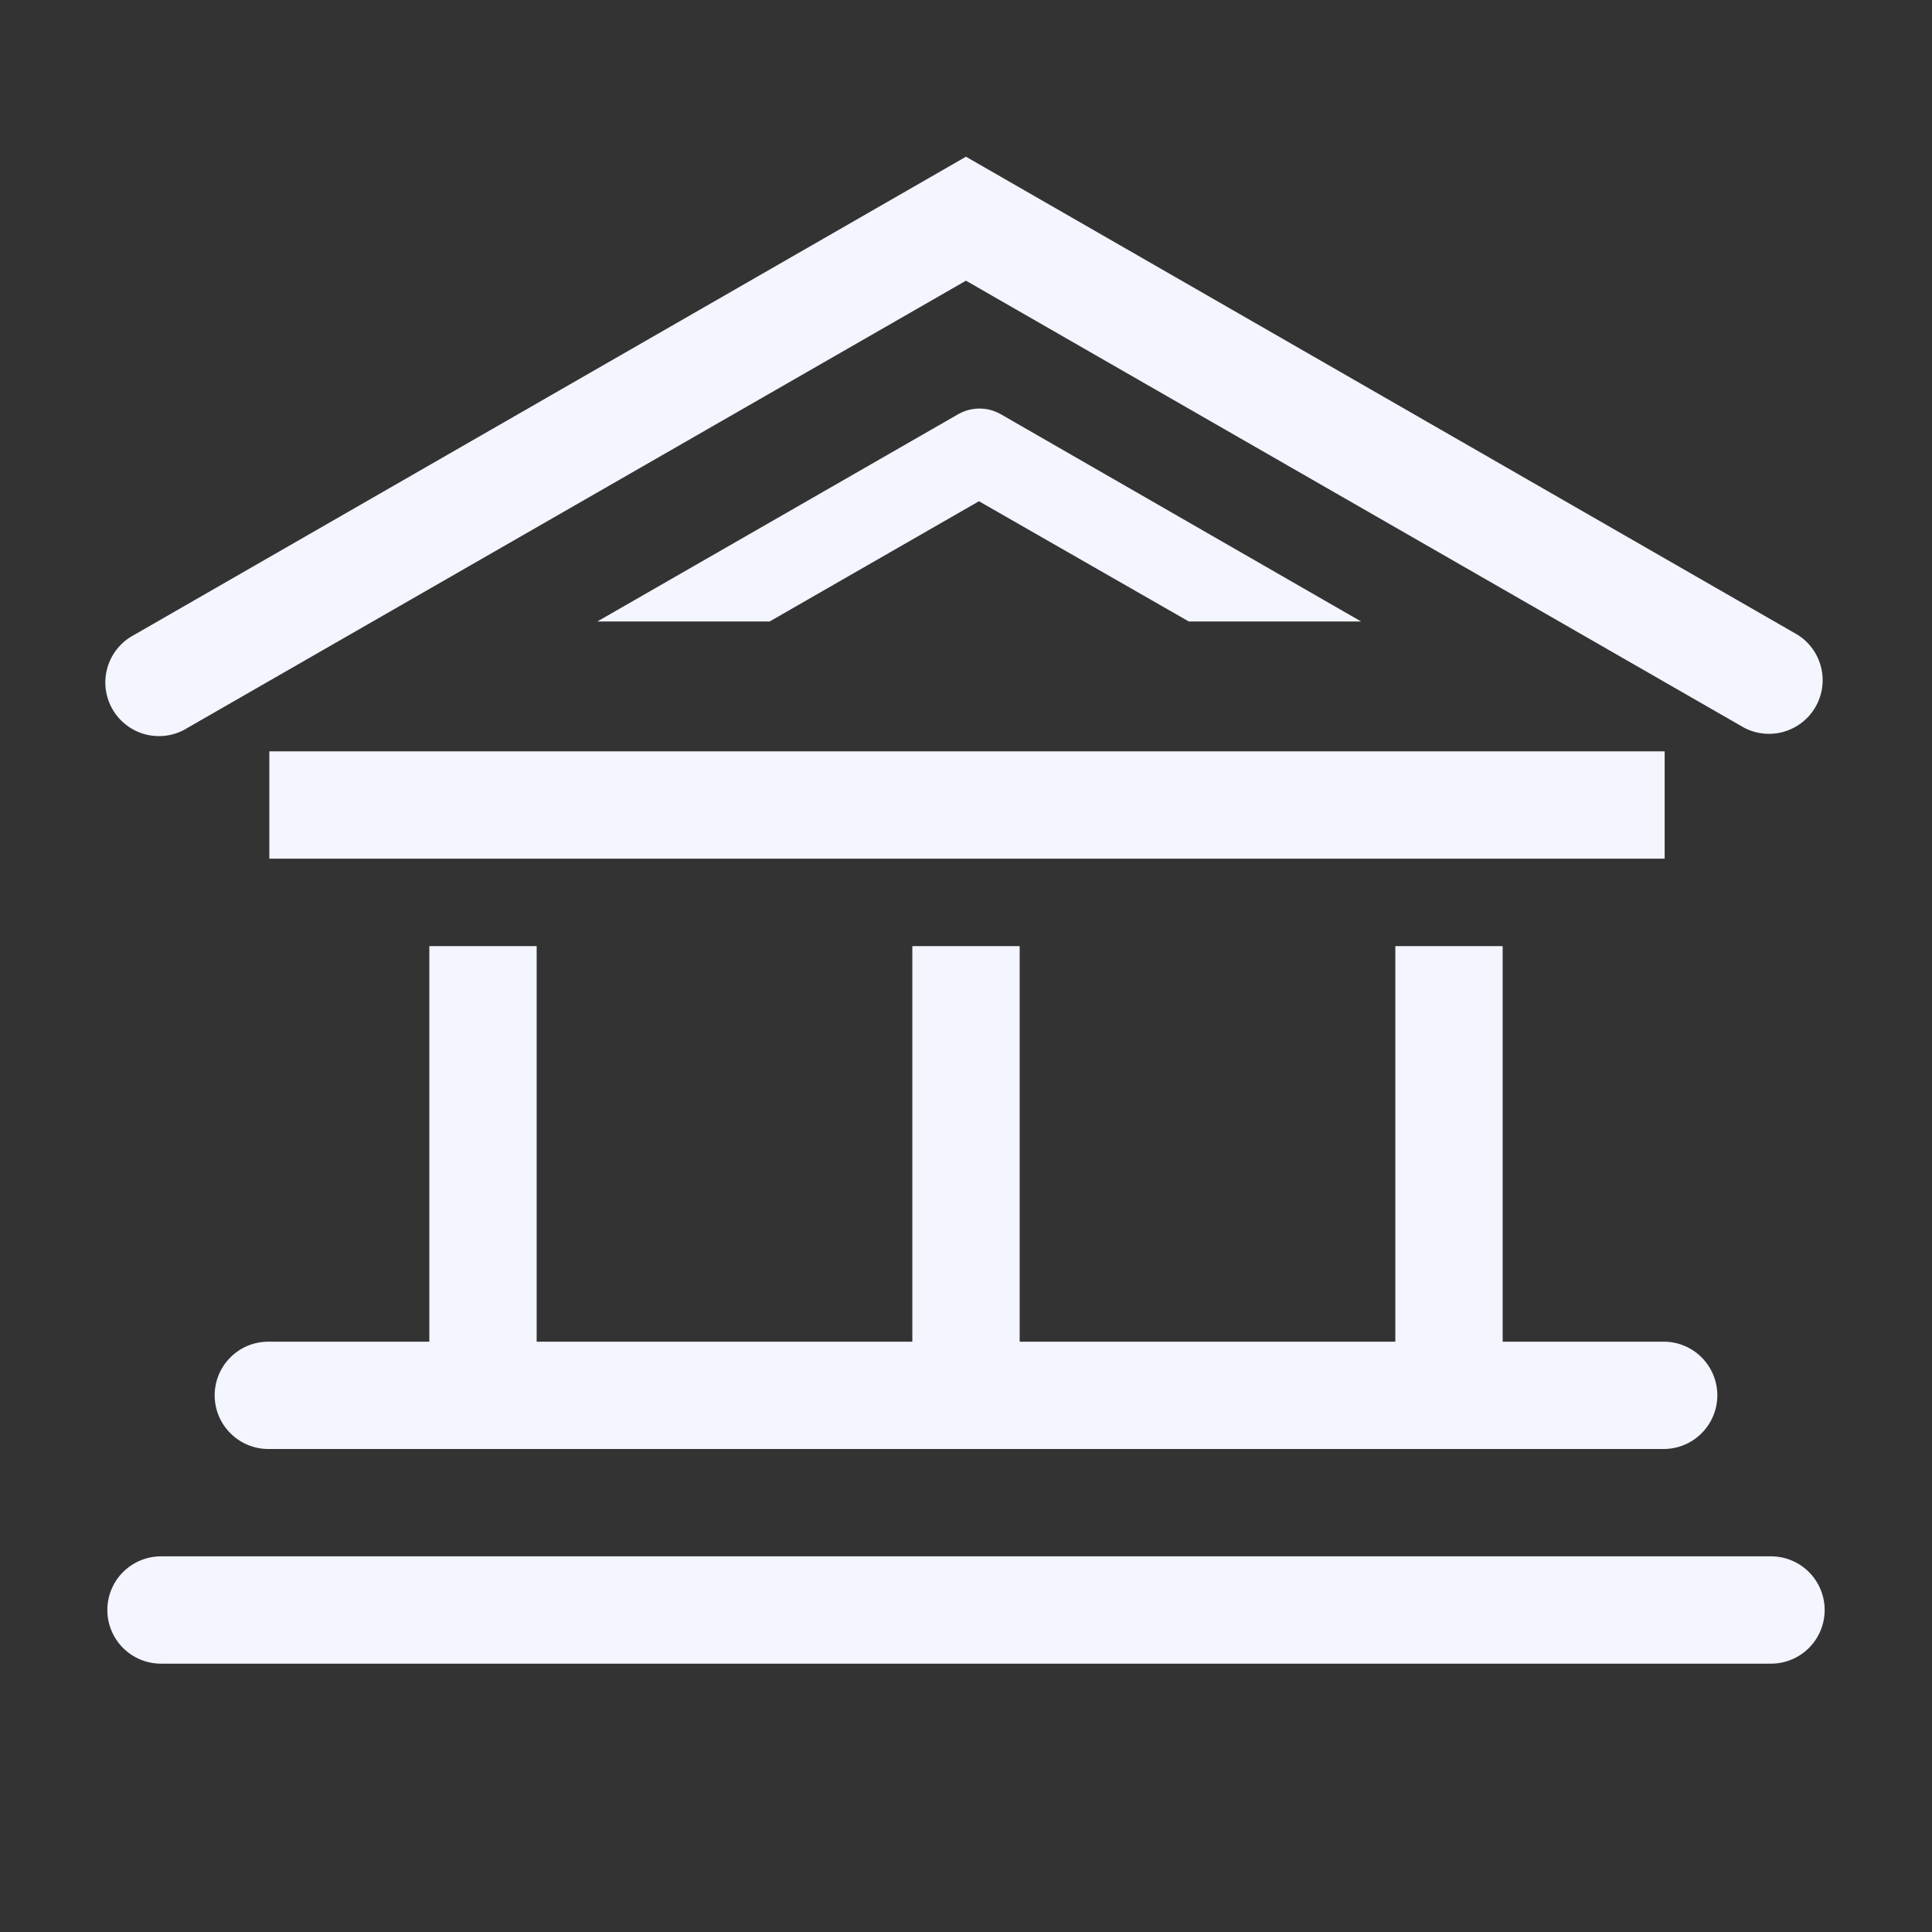
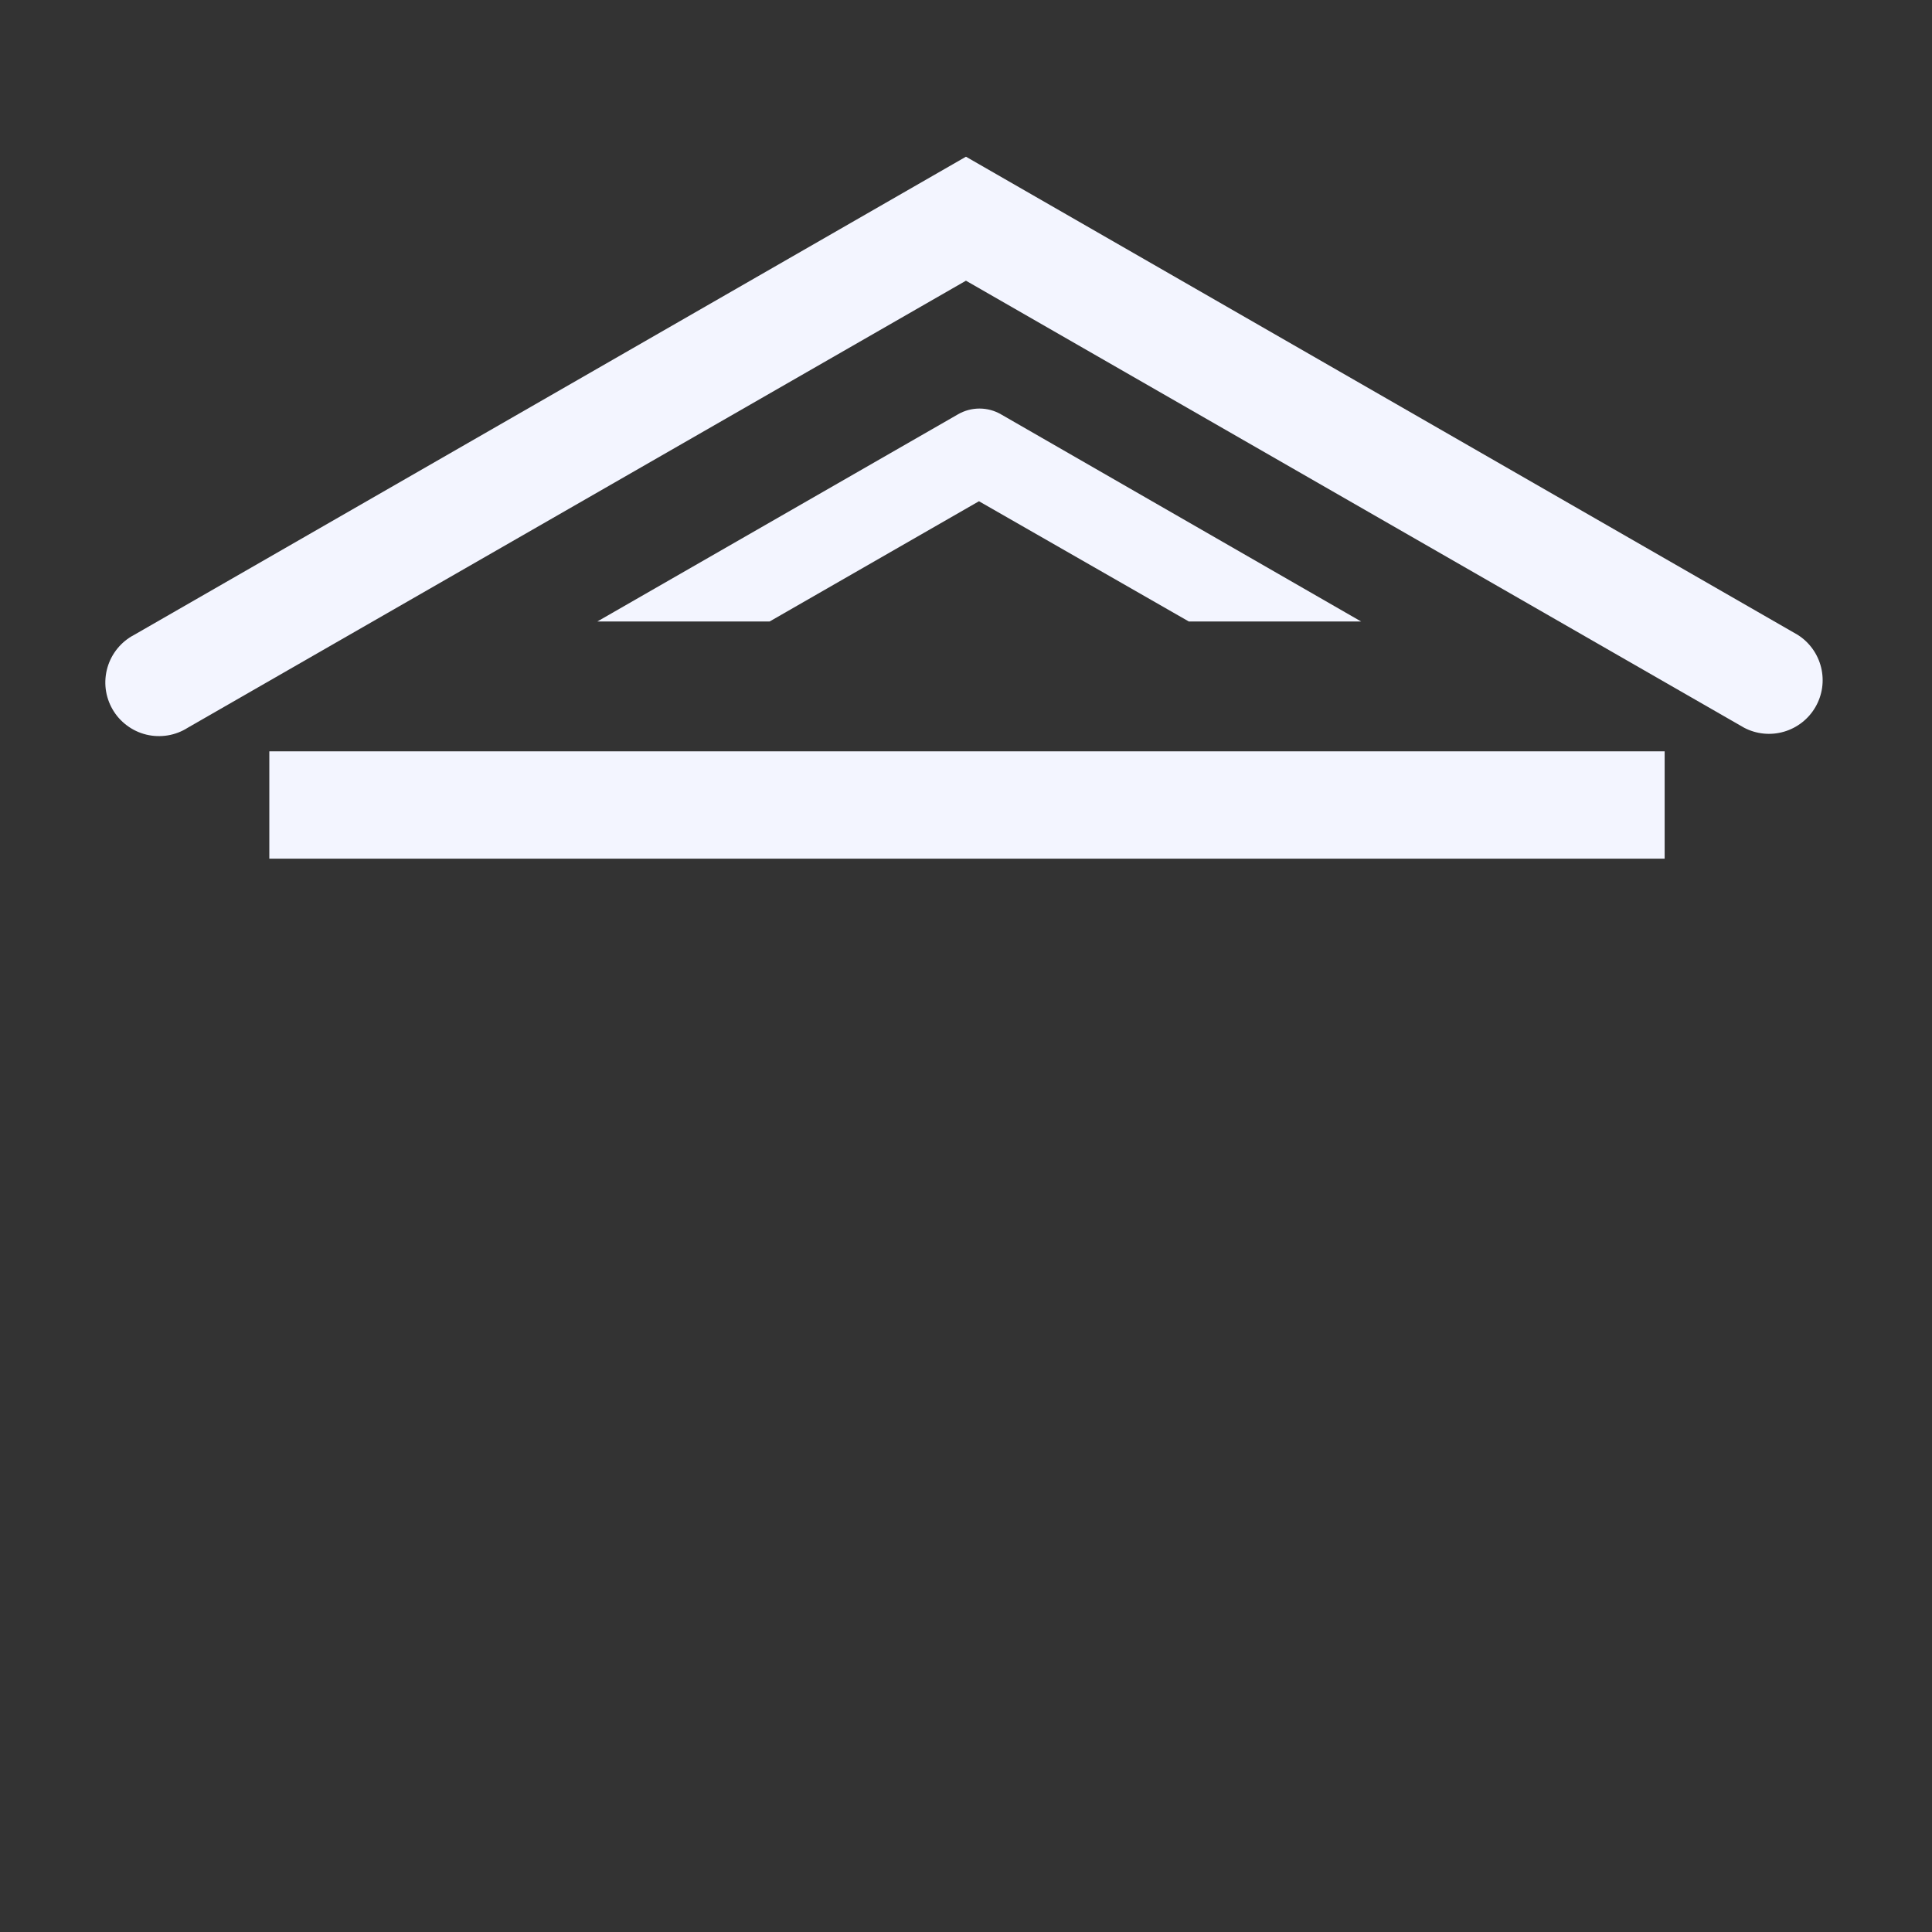
<svg xmlns="http://www.w3.org/2000/svg" width="45" height="45" viewBox="0 0 45 45" fill="none">
  <rect x="0" y="0" width="45" height="45" fill="#333333" stroke="none" />
  <g clip-path="url(#clip0_1276_1250)">
    <path d="M4.374 16.95L22.499 6.538L40.624 16.95C40.909 17.1 41.242 17.133 41.551 17.043C41.861 16.953 42.124 16.747 42.285 16.468C42.447 16.189 42.494 15.858 42.417 15.545C42.34 15.232 42.146 14.961 41.874 14.788L22.499 3.65L3.124 14.788C2.974 14.866 2.842 14.974 2.736 15.104C2.629 15.235 2.55 15.385 2.503 15.547C2.456 15.709 2.442 15.879 2.462 16.046C2.483 16.214 2.537 16.375 2.621 16.521C2.705 16.667 2.818 16.794 2.953 16.895C3.088 16.997 3.242 17.07 3.406 17.11C3.569 17.15 3.74 17.156 3.906 17.129C4.072 17.102 4.231 17.041 4.374 16.95Z" fill="#F3F5FF" />
-     <path d="M5 32.5C5 32.831 5.132 33.149 5.366 33.383C5.601 33.618 5.918 33.75 6.25 33.75H38.75C39.081 33.75 39.4 33.618 39.634 33.383C39.868 33.149 40 32.831 40 32.5C40 32.168 39.868 31.85 39.634 31.616C39.4 31.381 39.081 31.25 38.75 31.25H35V22.037H32.5V31.25H23.75V22.037H21.25V31.25H12.5V22.037H10V31.25H6.25C5.918 31.25 5.601 31.381 5.366 31.616C5.132 31.85 5 32.168 5 32.5Z" fill="#F3F5FF" />
    <path d="M38.773 17.5H6.273V20H38.773V17.5Z" fill="#F3F5FF" />
-     <path d="M41.25 36.25H3.75C3.418 36.25 3.101 36.382 2.866 36.616C2.632 36.85 2.5 37.169 2.5 37.5C2.5 37.831 2.632 38.15 2.866 38.384C3.101 38.618 3.418 38.75 3.75 38.75H41.25C41.581 38.75 41.9 38.618 42.134 38.384C42.368 38.15 42.5 37.831 42.5 37.5C42.5 37.169 42.368 36.85 42.134 36.616C41.9 36.382 41.581 36.25 41.25 36.25Z" fill="#F3F5FF" />
    <path d="M27.689 14.475H31.702L23.314 9.65C23.162 9.562 22.99 9.516 22.814 9.516C22.639 9.516 22.466 9.562 22.314 9.65L13.914 14.475H17.927L22.802 11.675L27.689 14.475Z" fill="#F3F5FF" />
  </g>
  <defs>
    <clipPath id="clip0_1276_1250">
      <rect width="45" height="45" fill="white" />
    </clipPath>
  </defs>
</svg>